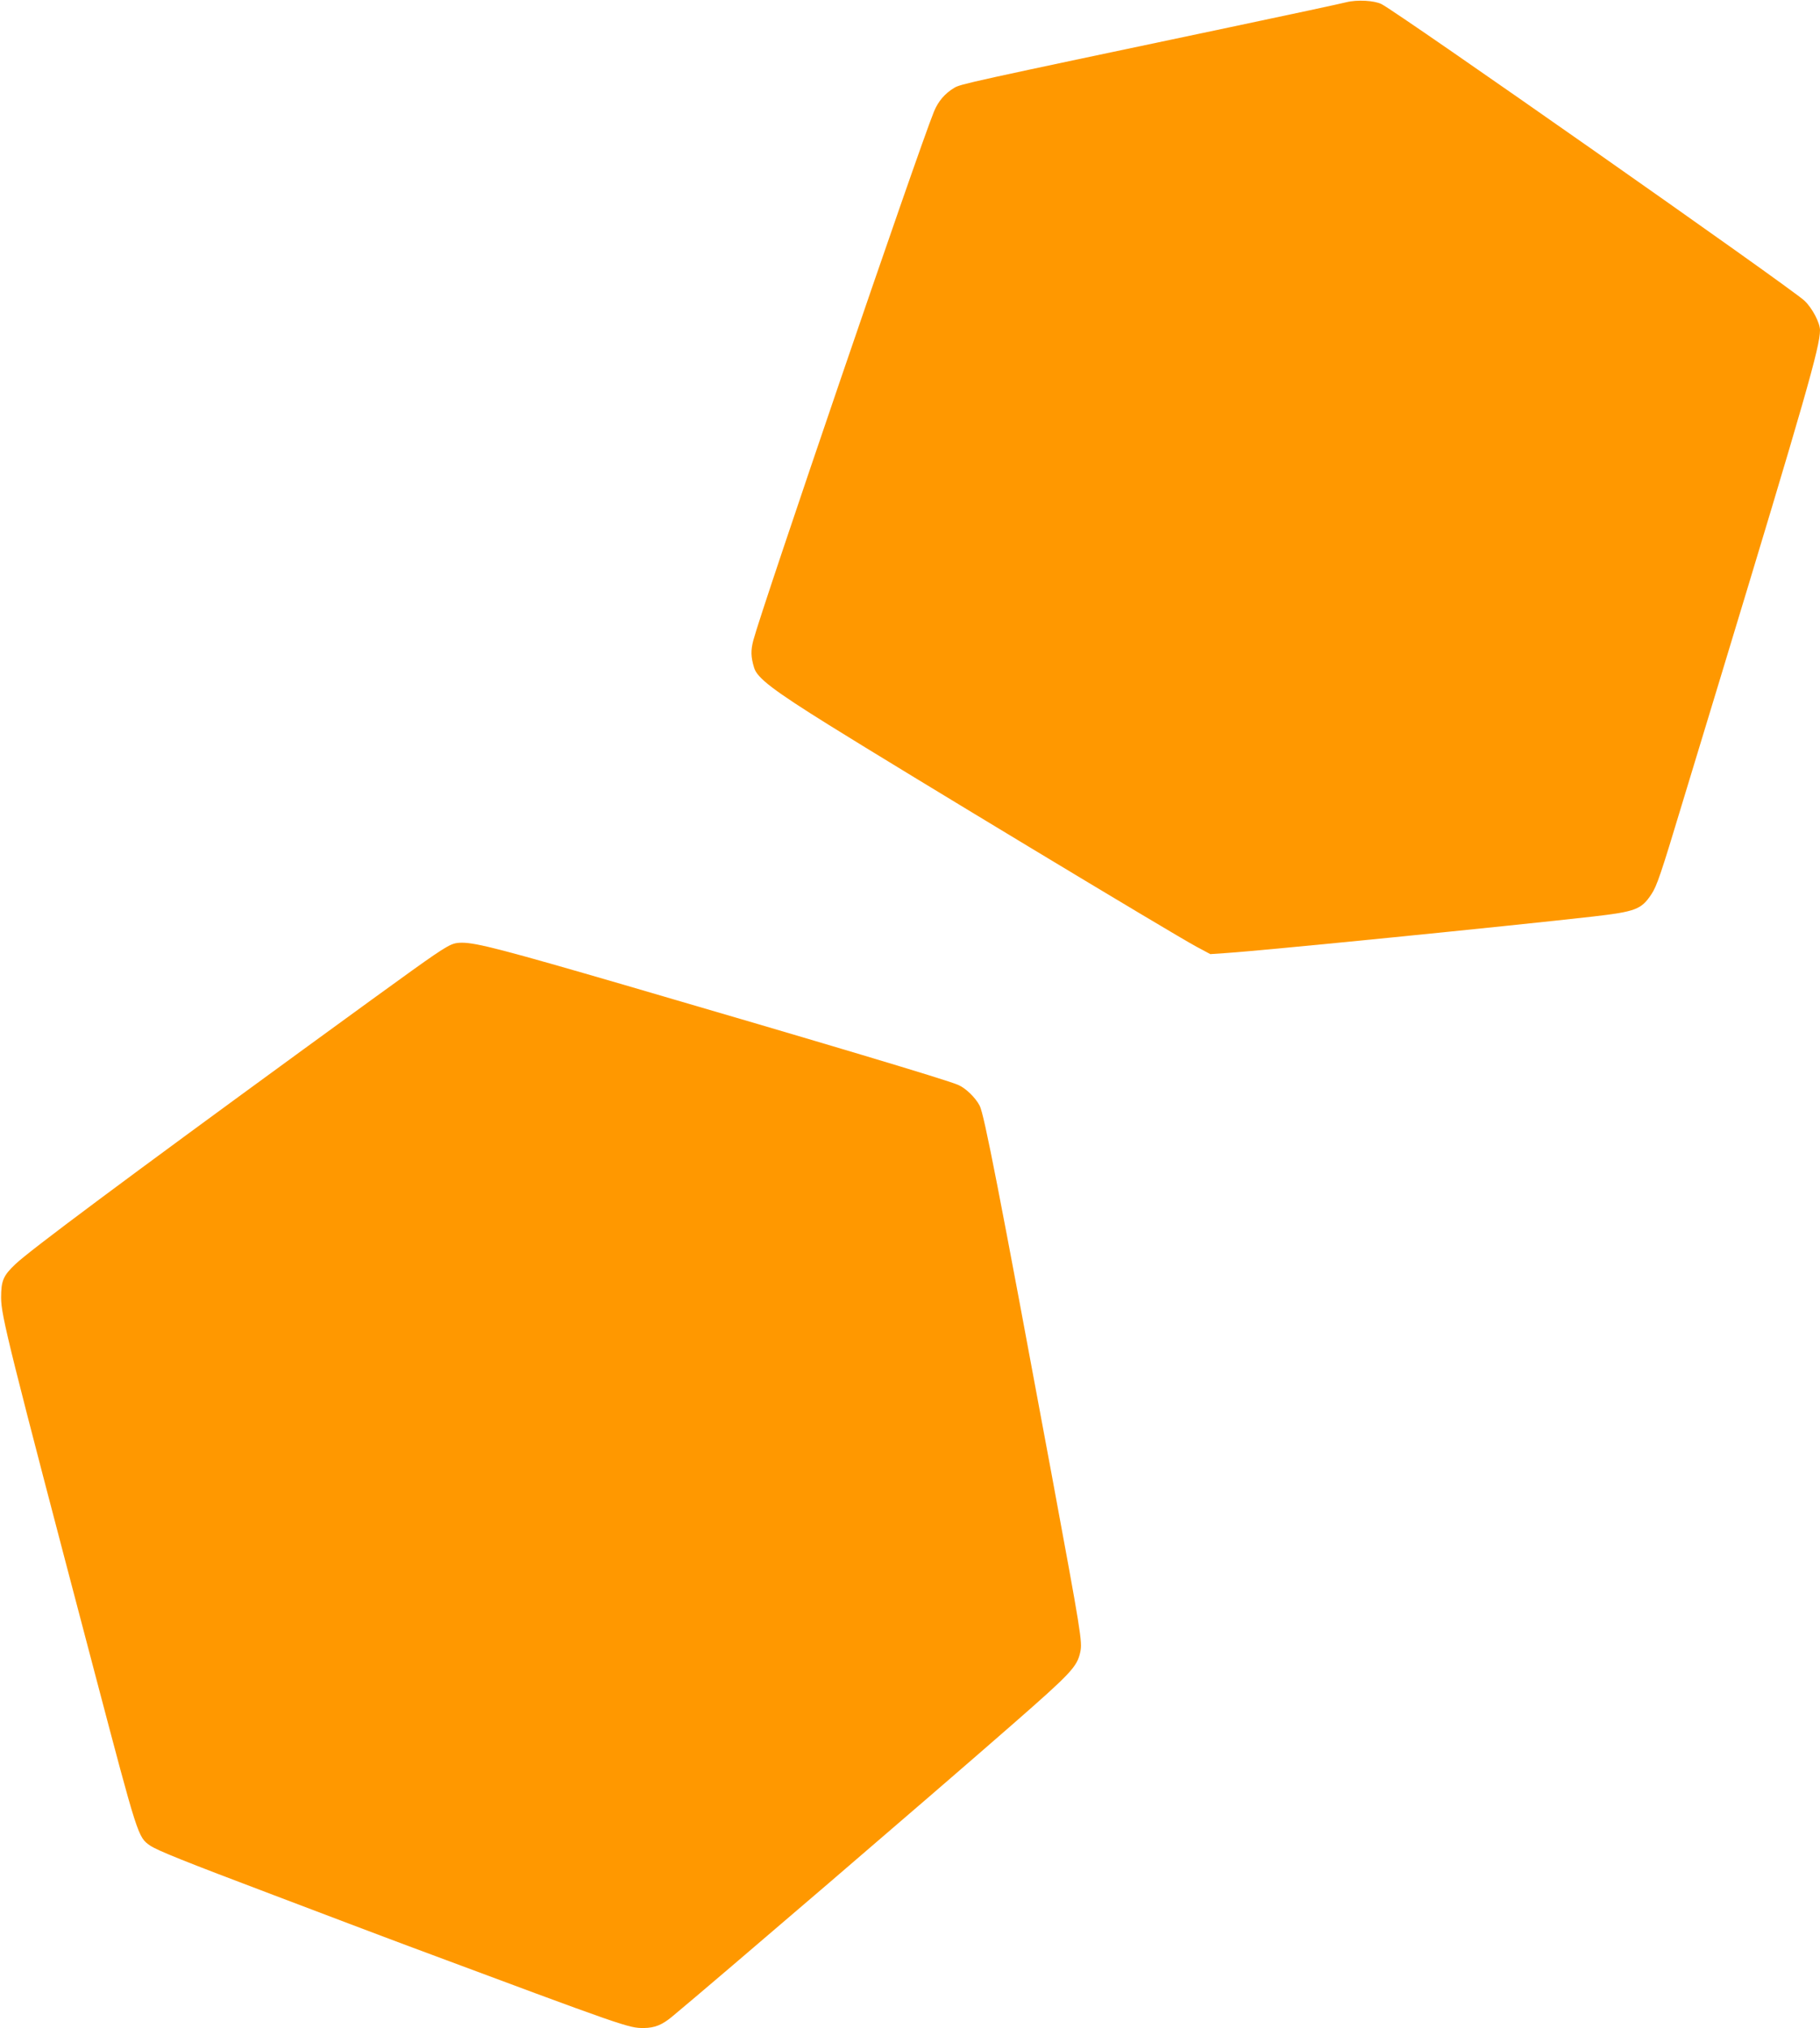
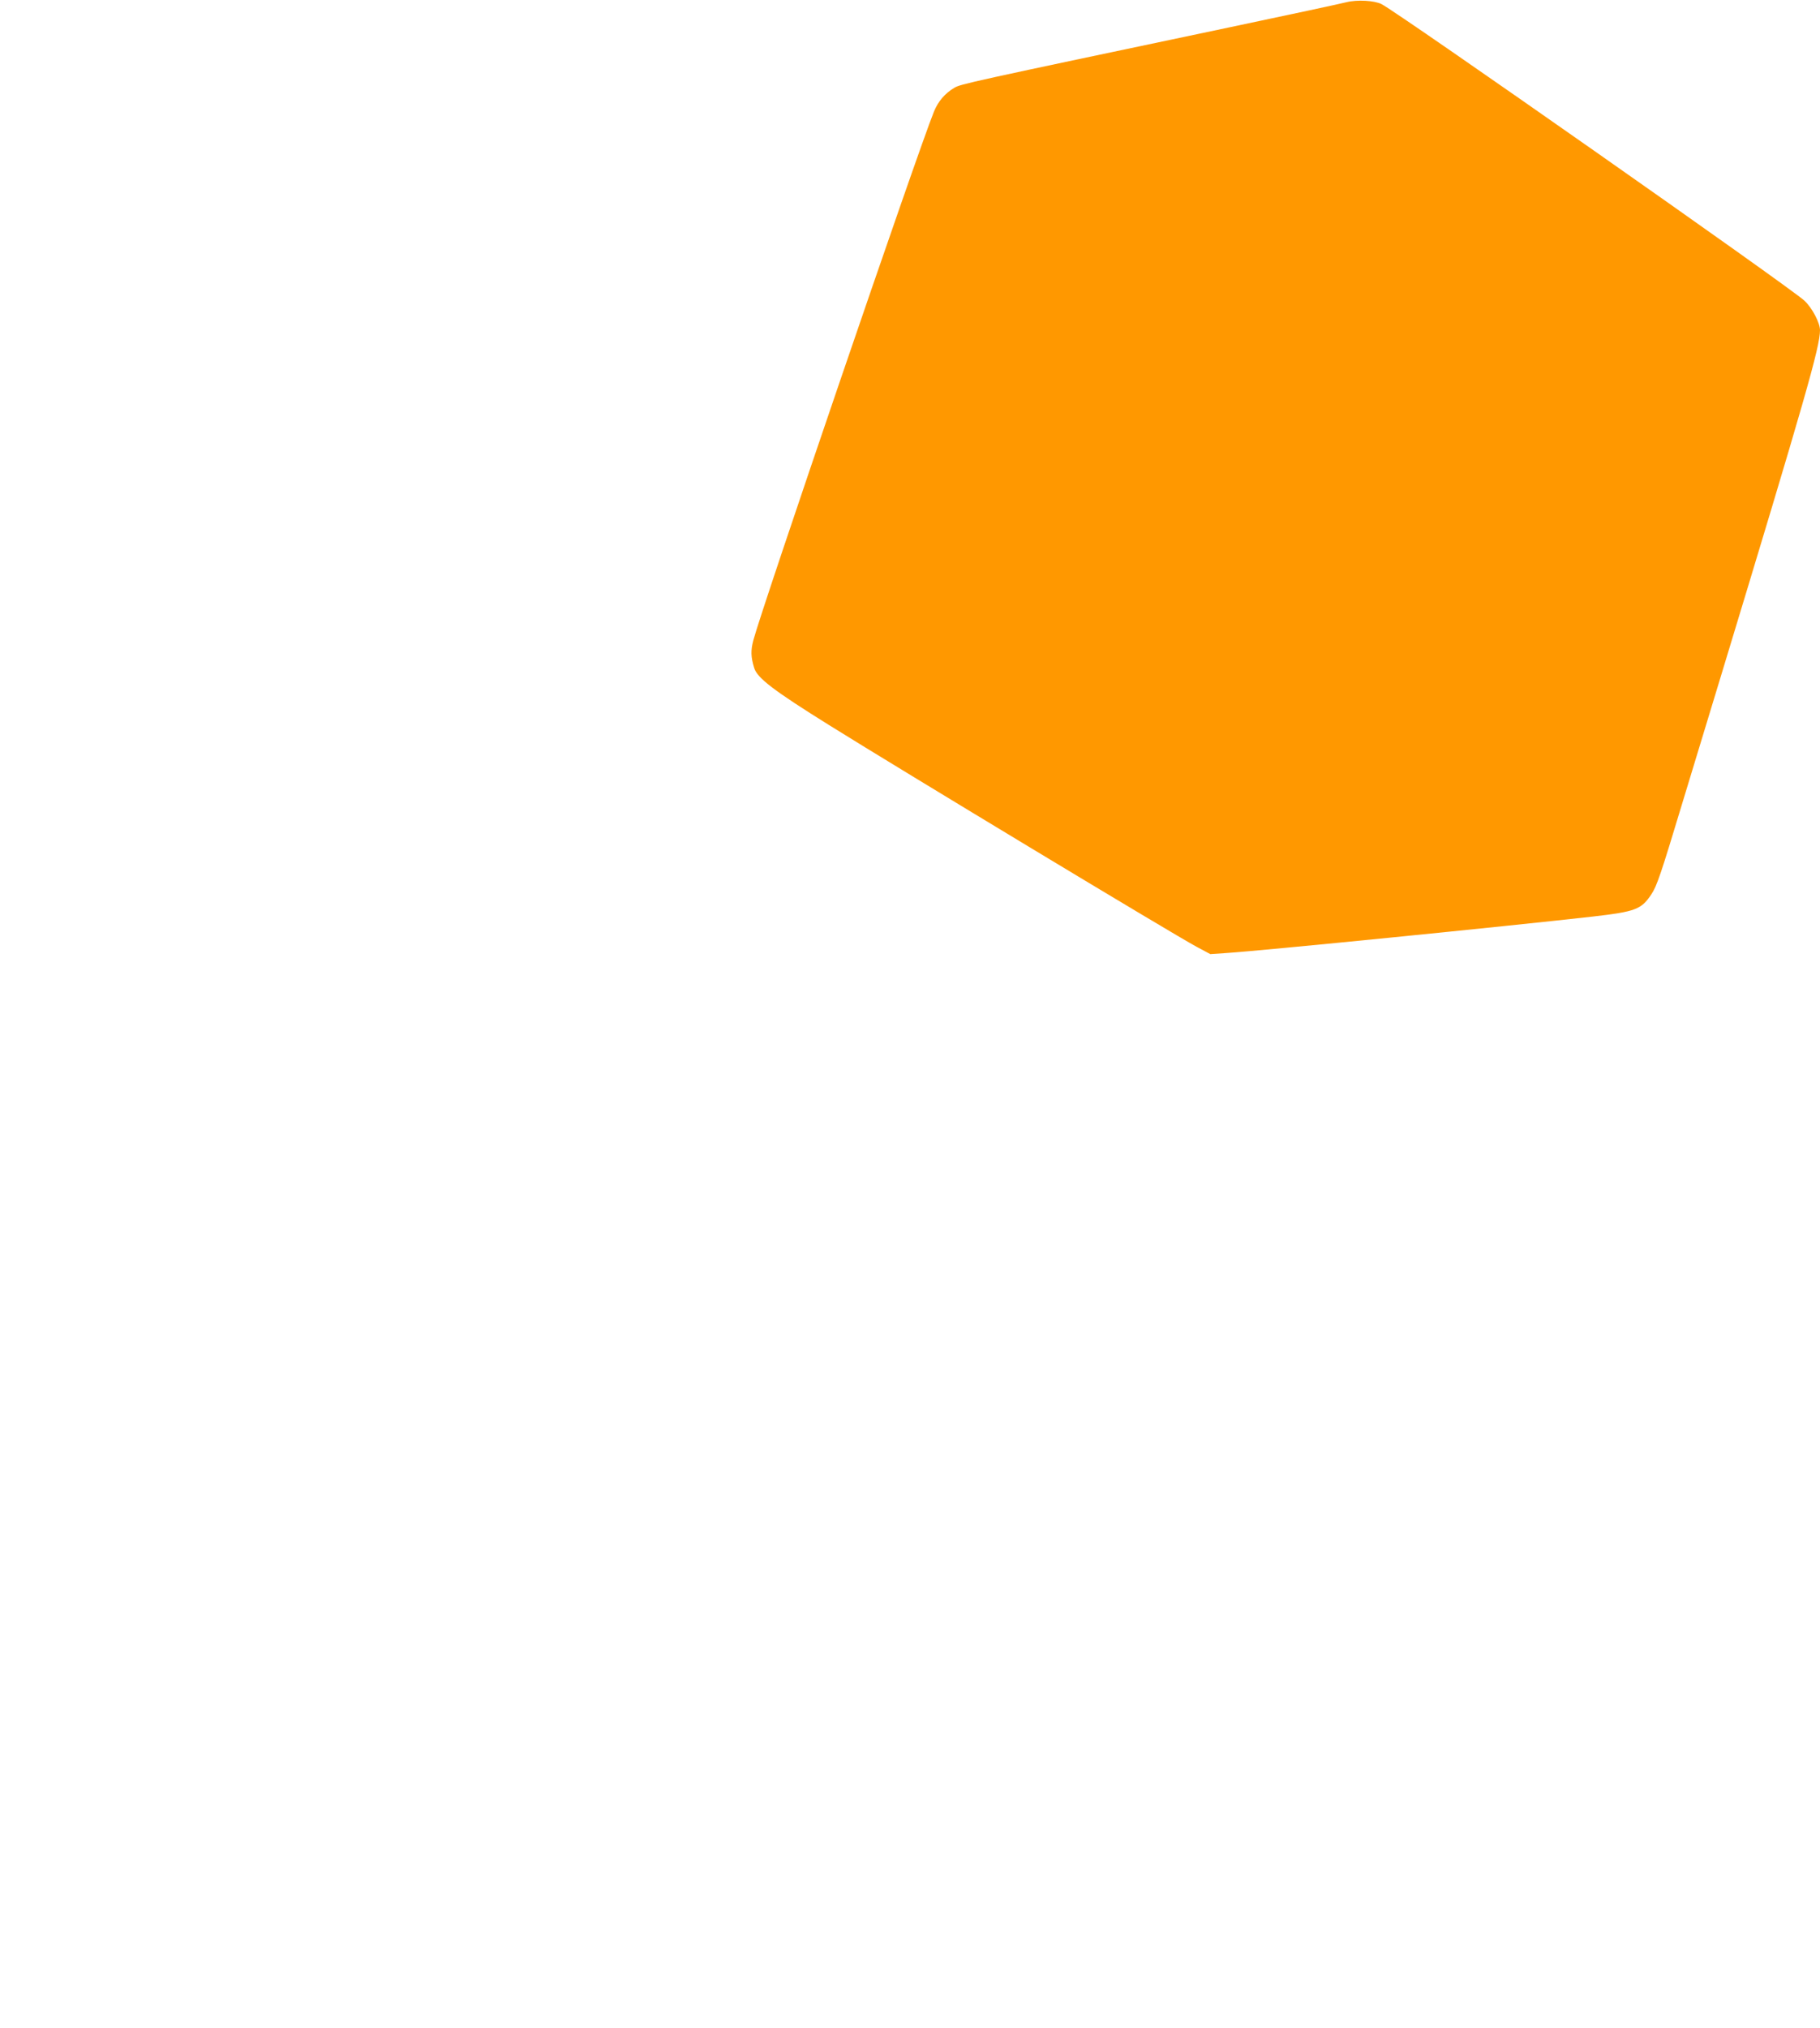
<svg xmlns="http://www.w3.org/2000/svg" version="1.0" width="1149pt" height="1280pt" viewBox="0 0 1149 1280" preserveAspectRatio="xMidYMid meet">
  <g transform="translate(0,1280) scale(0.1,-0.1)" fill="#ff9800" stroke="none">
    <path d="M8500 12786 c-30 -8 -365 -80 -745 -160 -1653 -348 -1688 -356 -1730 -380 -60 -36 -102 -85 -129 -151 -103 -254 -1085 -3128 -1140 -3336 -17 -65 -16 -105 5 -174 19 -64 121 -142 474 -362 470 -293 2164 -1315 2318 -1398 l88 -47 102 7 c220 14 1783 170 2312 230 270 31 307 45 370 140 35 52 60 126 197 580 87 286 192 633 234 770 541 1783 634 2106 634 2211 0 46 -49 140 -98 186 -83 79 -2562 1817 -2670 1872 -45 23 -154 29 -222 12z" />
-     <path d="M2808 6816 c-72 -43 -181 -121 -888 -636 -1119 -816 -1733 -1273 -1823 -1359 -77 -73 -90 -105 -90 -211 0 -113 45 -295 598 -2395 266 -1009 266 -1010 342 -1063 47 -32 217 -100 778 -312 143 -54 357 -135 475 -180 118 -45 292 -110 385 -145 1379 -514 1383 -515 1480 -515 68 1 114 19 177 71 270 224 1646 1404 2153 1848 367 321 405 361 425 454 14 64 5 118 -181 1122 -333 1794 -425 2268 -454 2326 -27 52 -89 112 -137 132 -80 34 -850 264 -2108 631 -756 220 -932 266 -1023 266 -43 0 -64 -7 -109 -34z" />
  </g>
</svg>